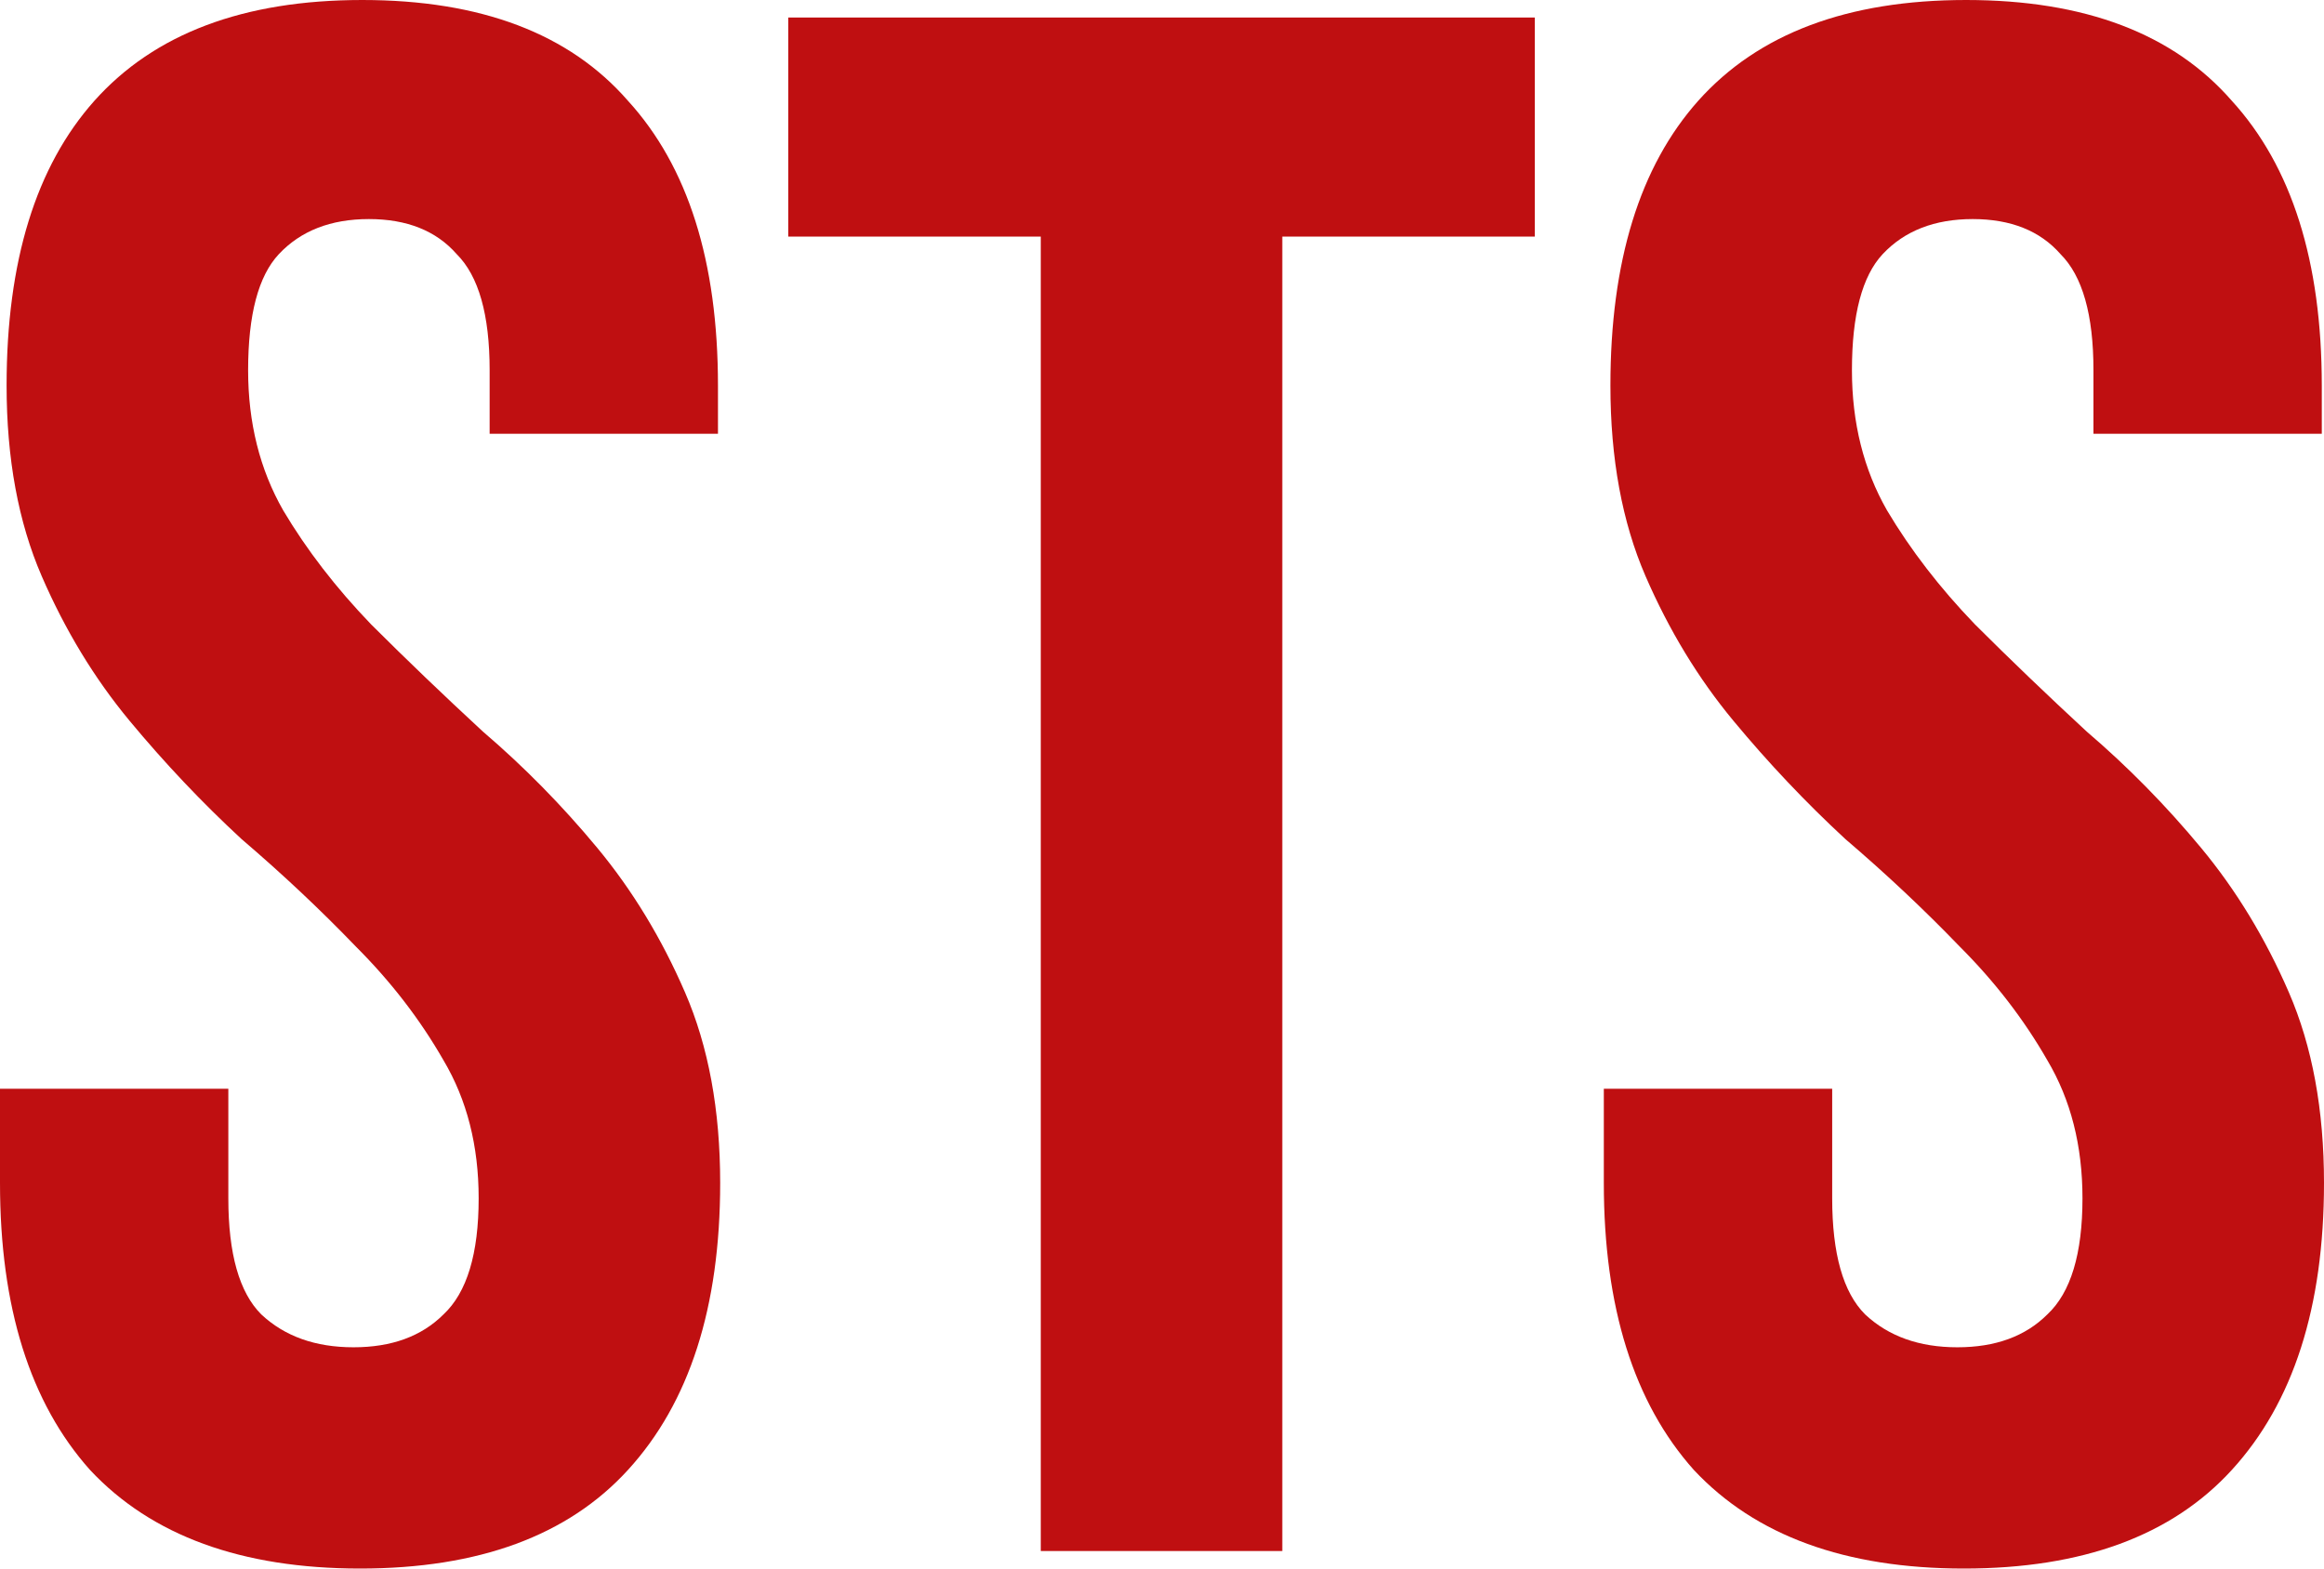
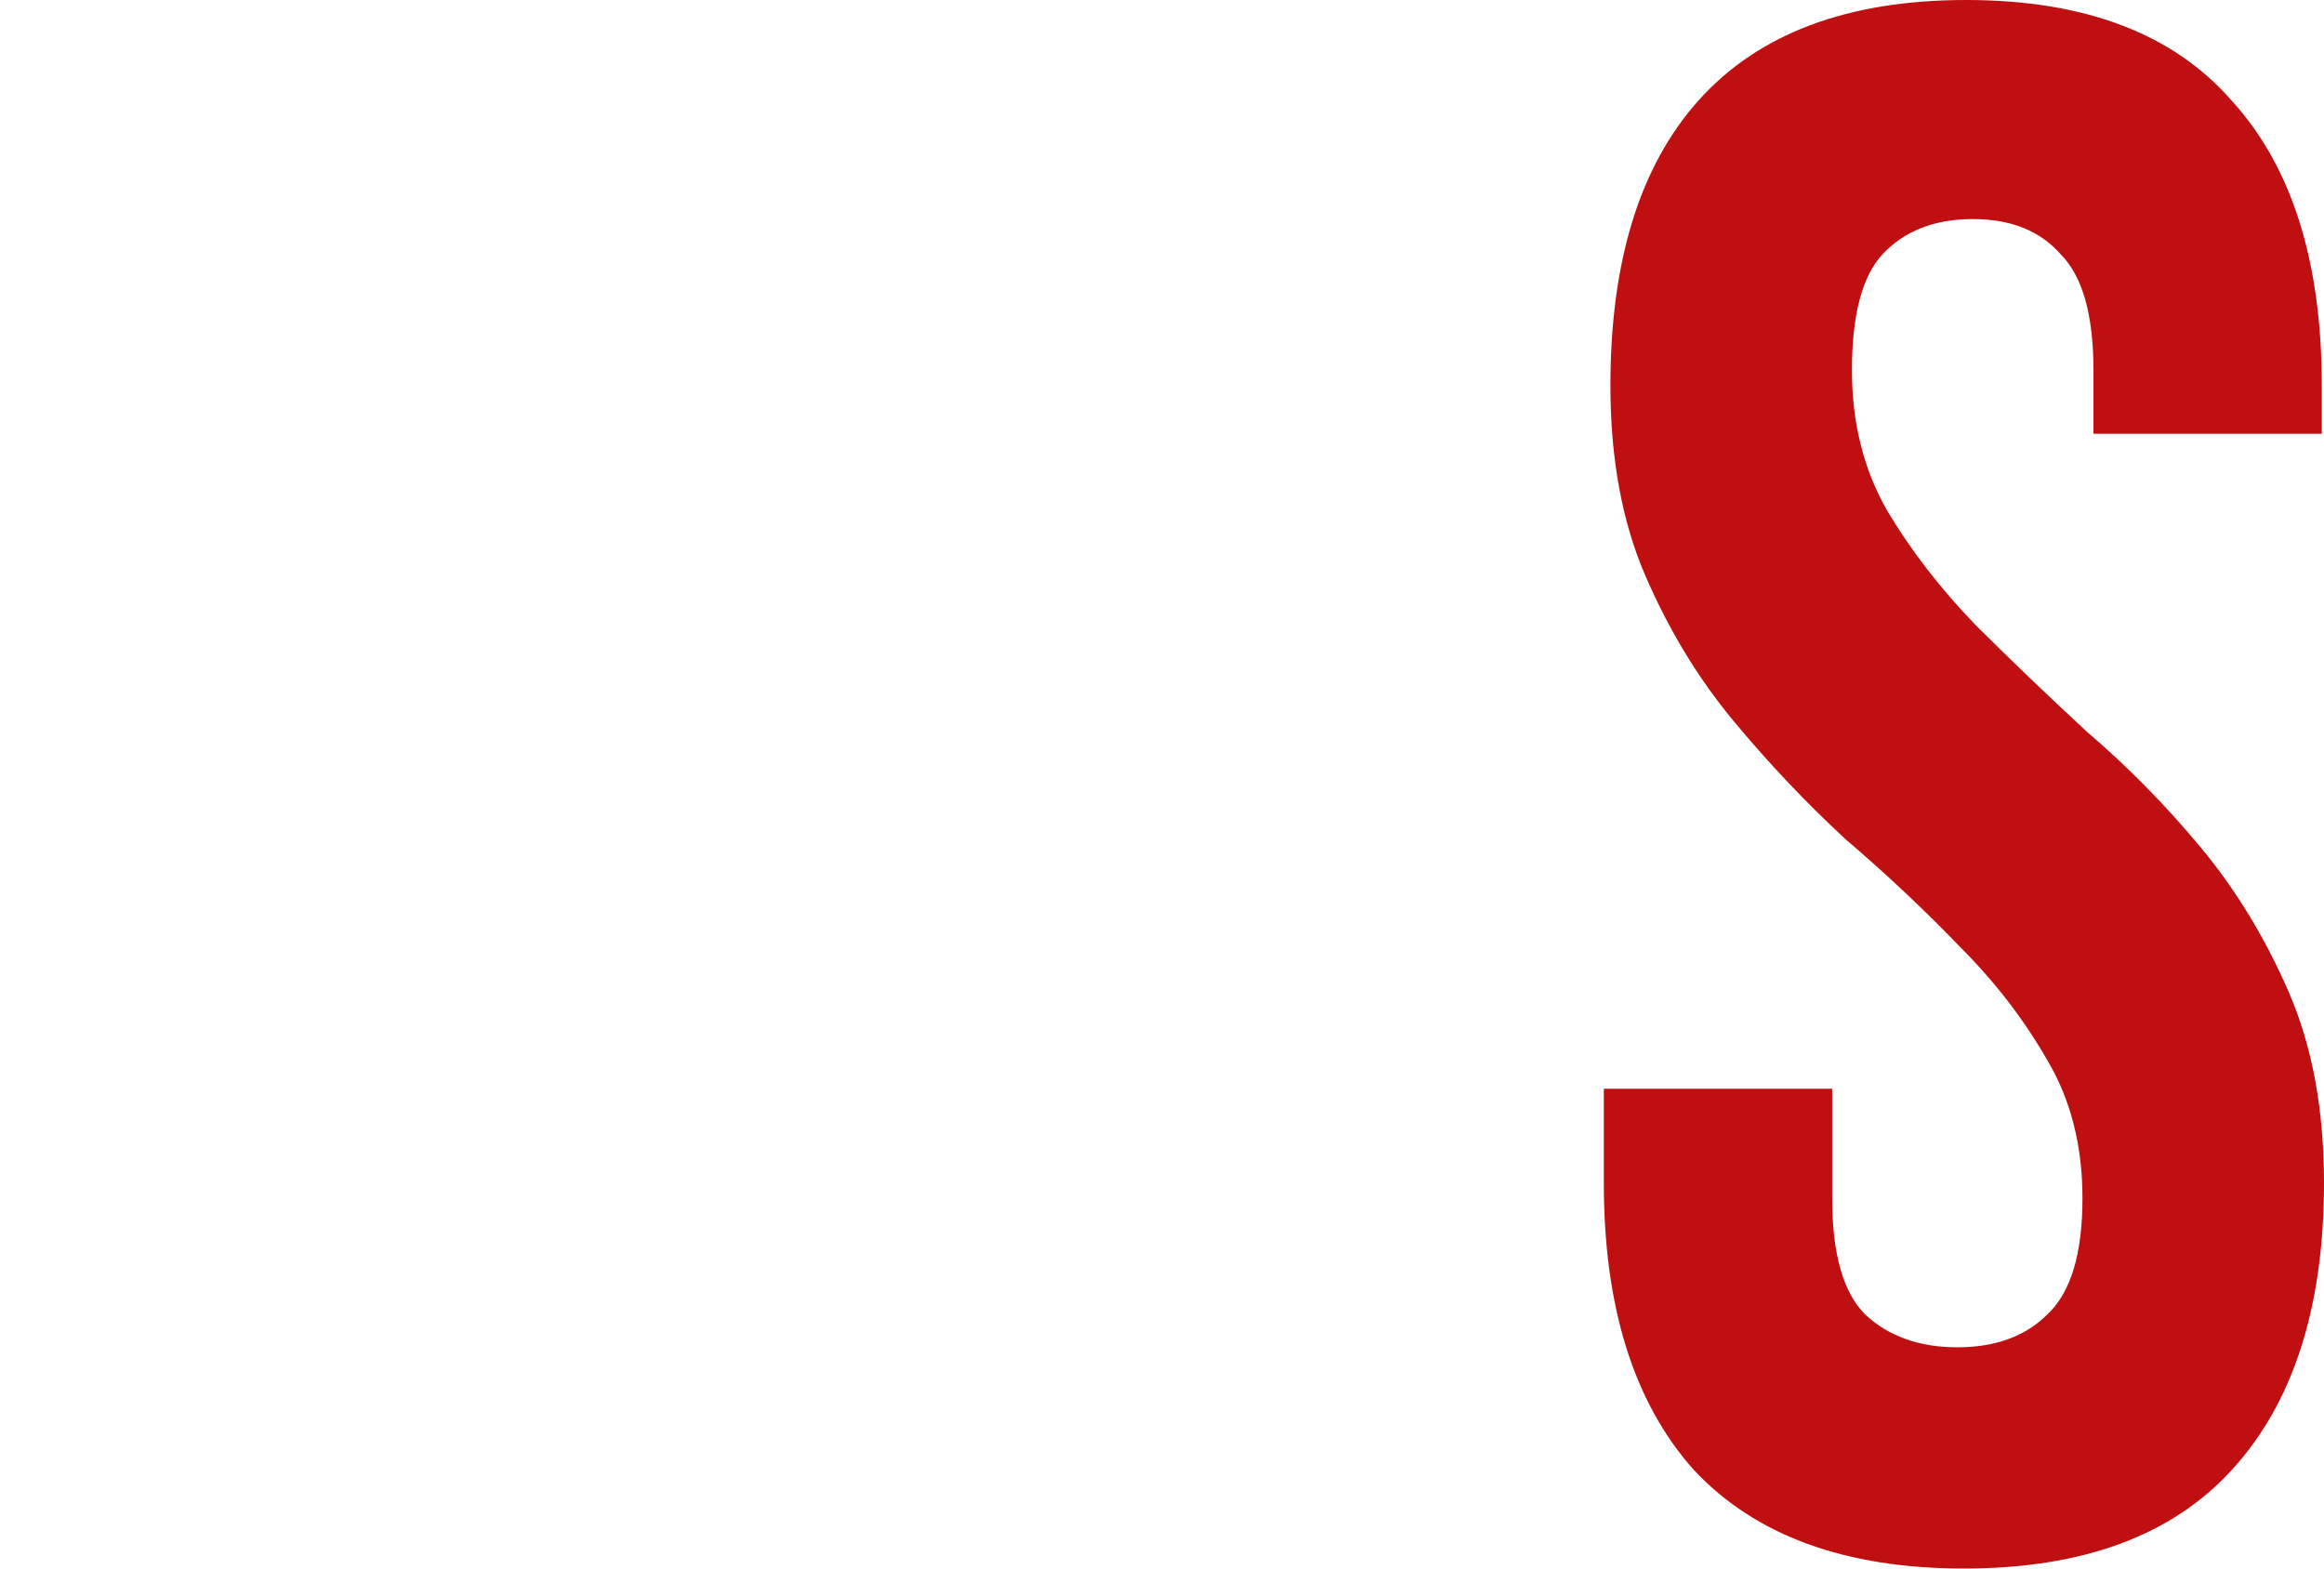
<svg xmlns="http://www.w3.org/2000/svg" width="80" height="54" viewBox="0 0 80 54" fill="none">
-   <path d="M0.227 13.274C0.227 9 1.234 5.732 3.25 3.469C5.316 1.156 8.389 0 12.471 0C16.552 0 19.601 1.156 21.616 3.469C23.682 5.732 24.715 9 24.715 13.274V14.933H16.855V12.746C16.855 10.835 16.477 9.503 15.721 8.749C15.015 7.944 14.008 7.542 12.698 7.542C11.387 7.542 10.355 7.944 9.599 8.749C8.893 9.503 8.541 10.835 8.541 12.746C8.541 14.556 8.944 16.165 9.75 17.573C10.556 18.93 11.564 20.237 12.773 21.494C13.982 22.701 15.267 23.933 16.628 25.19C18.039 26.397 19.349 27.729 20.558 29.187C21.767 30.645 22.775 32.304 23.581 34.165C24.387 36.025 24.791 38.212 24.791 40.726C24.791 45 23.732 48.293 21.616 50.606C19.55 52.869 16.477 54 12.395 54C8.314 54 5.215 52.869 3.099 50.606C1.033 48.293 0 45 0 40.726V37.483H7.86V41.254C7.86 43.165 8.238 44.497 8.994 45.251C9.8 46.006 10.858 46.383 12.168 46.383C13.479 46.383 14.511 46.006 15.267 45.251C16.073 44.497 16.477 43.165 16.477 41.254C16.477 39.444 16.073 37.86 15.267 36.503C14.461 35.095 13.453 33.788 12.244 32.581C11.035 31.324 9.725 30.092 8.314 28.886C6.953 27.628 5.669 26.271 4.459 24.813C3.25 23.355 2.242 21.695 1.436 19.835C0.63 17.975 0.227 15.788 0.227 13.274Z" fill="#BF0F11" />
-   <path d="M27.135 0.603H52.833V8.145H44.141V53.397H35.827V8.145H27.135V0.603Z" fill="#BF0F11" />
  <path d="M55.436 13.274C55.436 9 56.444 5.732 58.459 3.469C60.525 1.156 63.599 0 67.68 0C71.762 0 74.81 1.156 76.826 3.469C78.891 5.732 79.924 9 79.924 13.274V14.933H72.064V12.746C72.064 10.835 71.686 9.503 70.93 8.749C70.225 7.944 69.217 7.542 67.907 7.542C66.597 7.542 65.564 7.944 64.808 8.749C64.103 9.503 63.75 10.835 63.75 12.746C63.75 14.556 64.153 16.165 64.959 17.573C65.766 18.93 66.773 20.237 67.983 21.494C69.192 22.701 70.477 23.933 71.837 25.19C73.248 26.397 74.558 27.729 75.767 29.187C76.977 30.645 77.984 32.304 78.791 34.165C79.597 36.025 80 38.212 80 40.726C80 45 78.942 48.293 76.826 50.606C74.76 52.869 71.686 54 67.605 54C63.523 54 60.425 52.869 58.308 50.606C56.242 48.293 55.209 45 55.209 40.726V37.483H63.07V41.254C63.07 43.165 63.448 44.497 64.204 45.251C65.01 46.006 66.068 46.383 67.378 46.383C68.688 46.383 69.721 46.006 70.477 45.251C71.283 44.497 71.686 43.165 71.686 41.254C71.686 39.444 71.283 37.86 70.477 36.503C69.671 35.095 68.663 33.788 67.454 32.581C66.244 31.324 64.934 30.092 63.523 28.886C62.163 27.628 60.878 26.271 59.669 24.813C58.459 23.355 57.452 21.695 56.645 19.835C55.839 17.975 55.436 15.788 55.436 13.274Z" fill="#BF0F11" />
</svg>